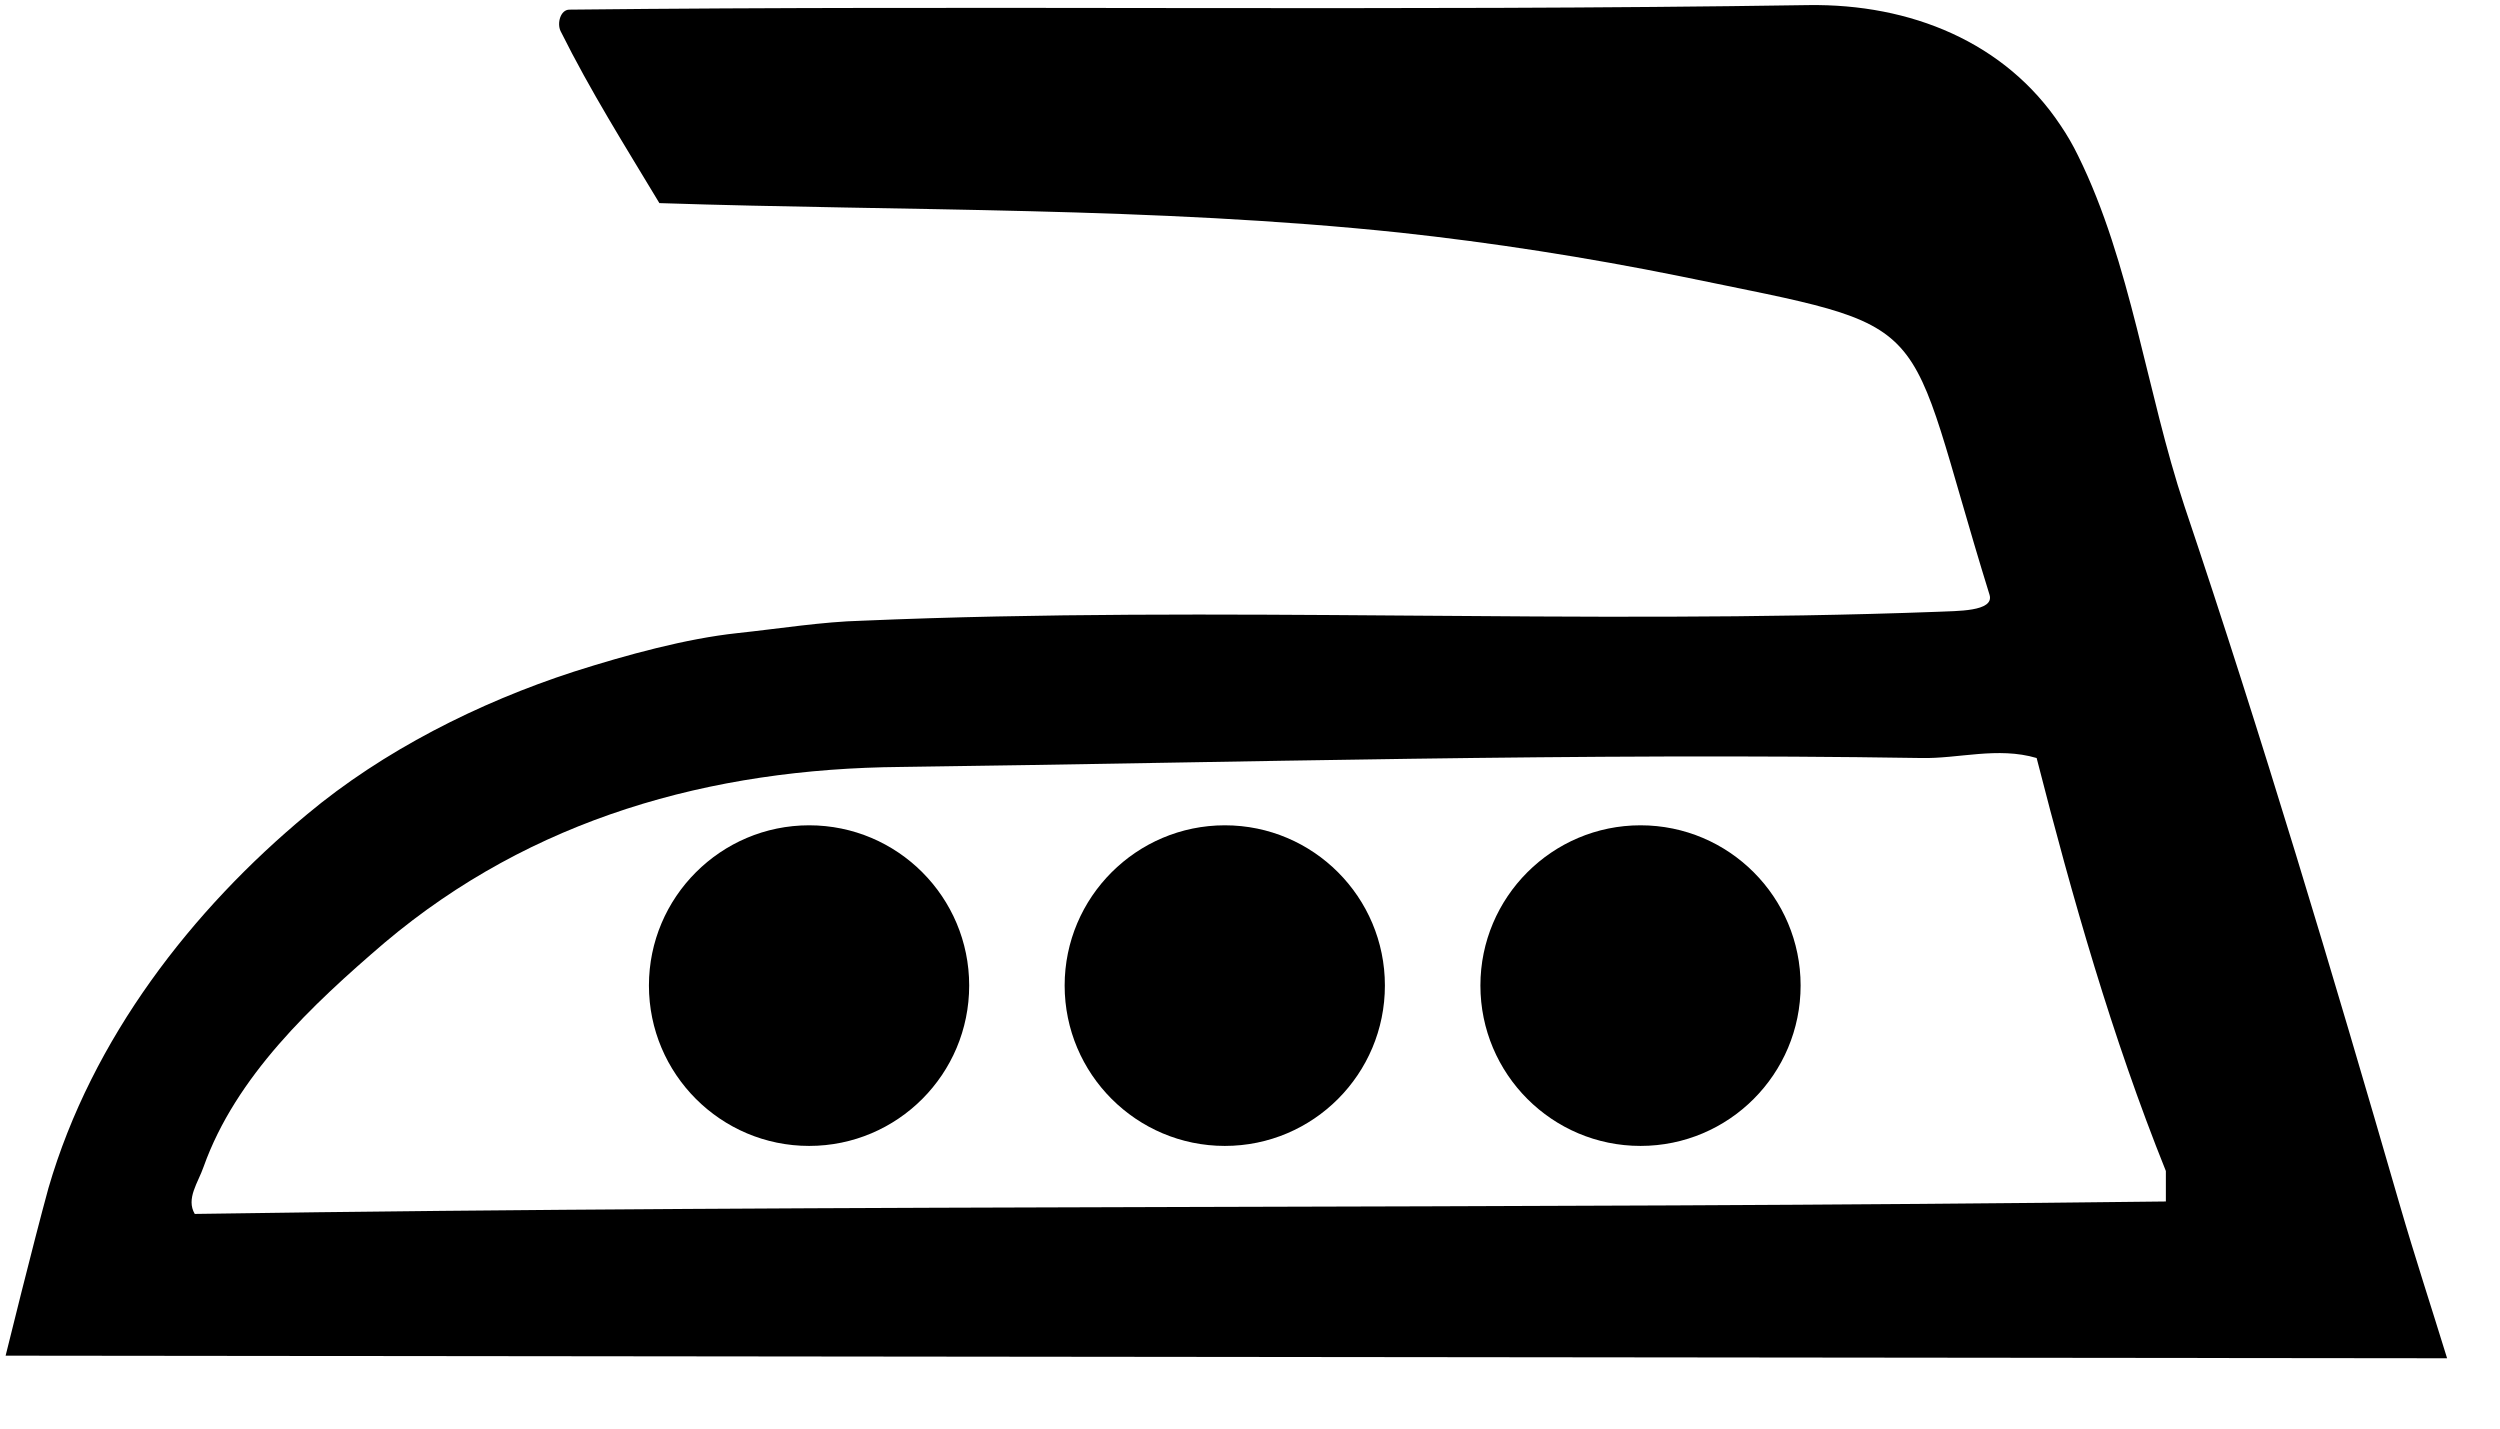
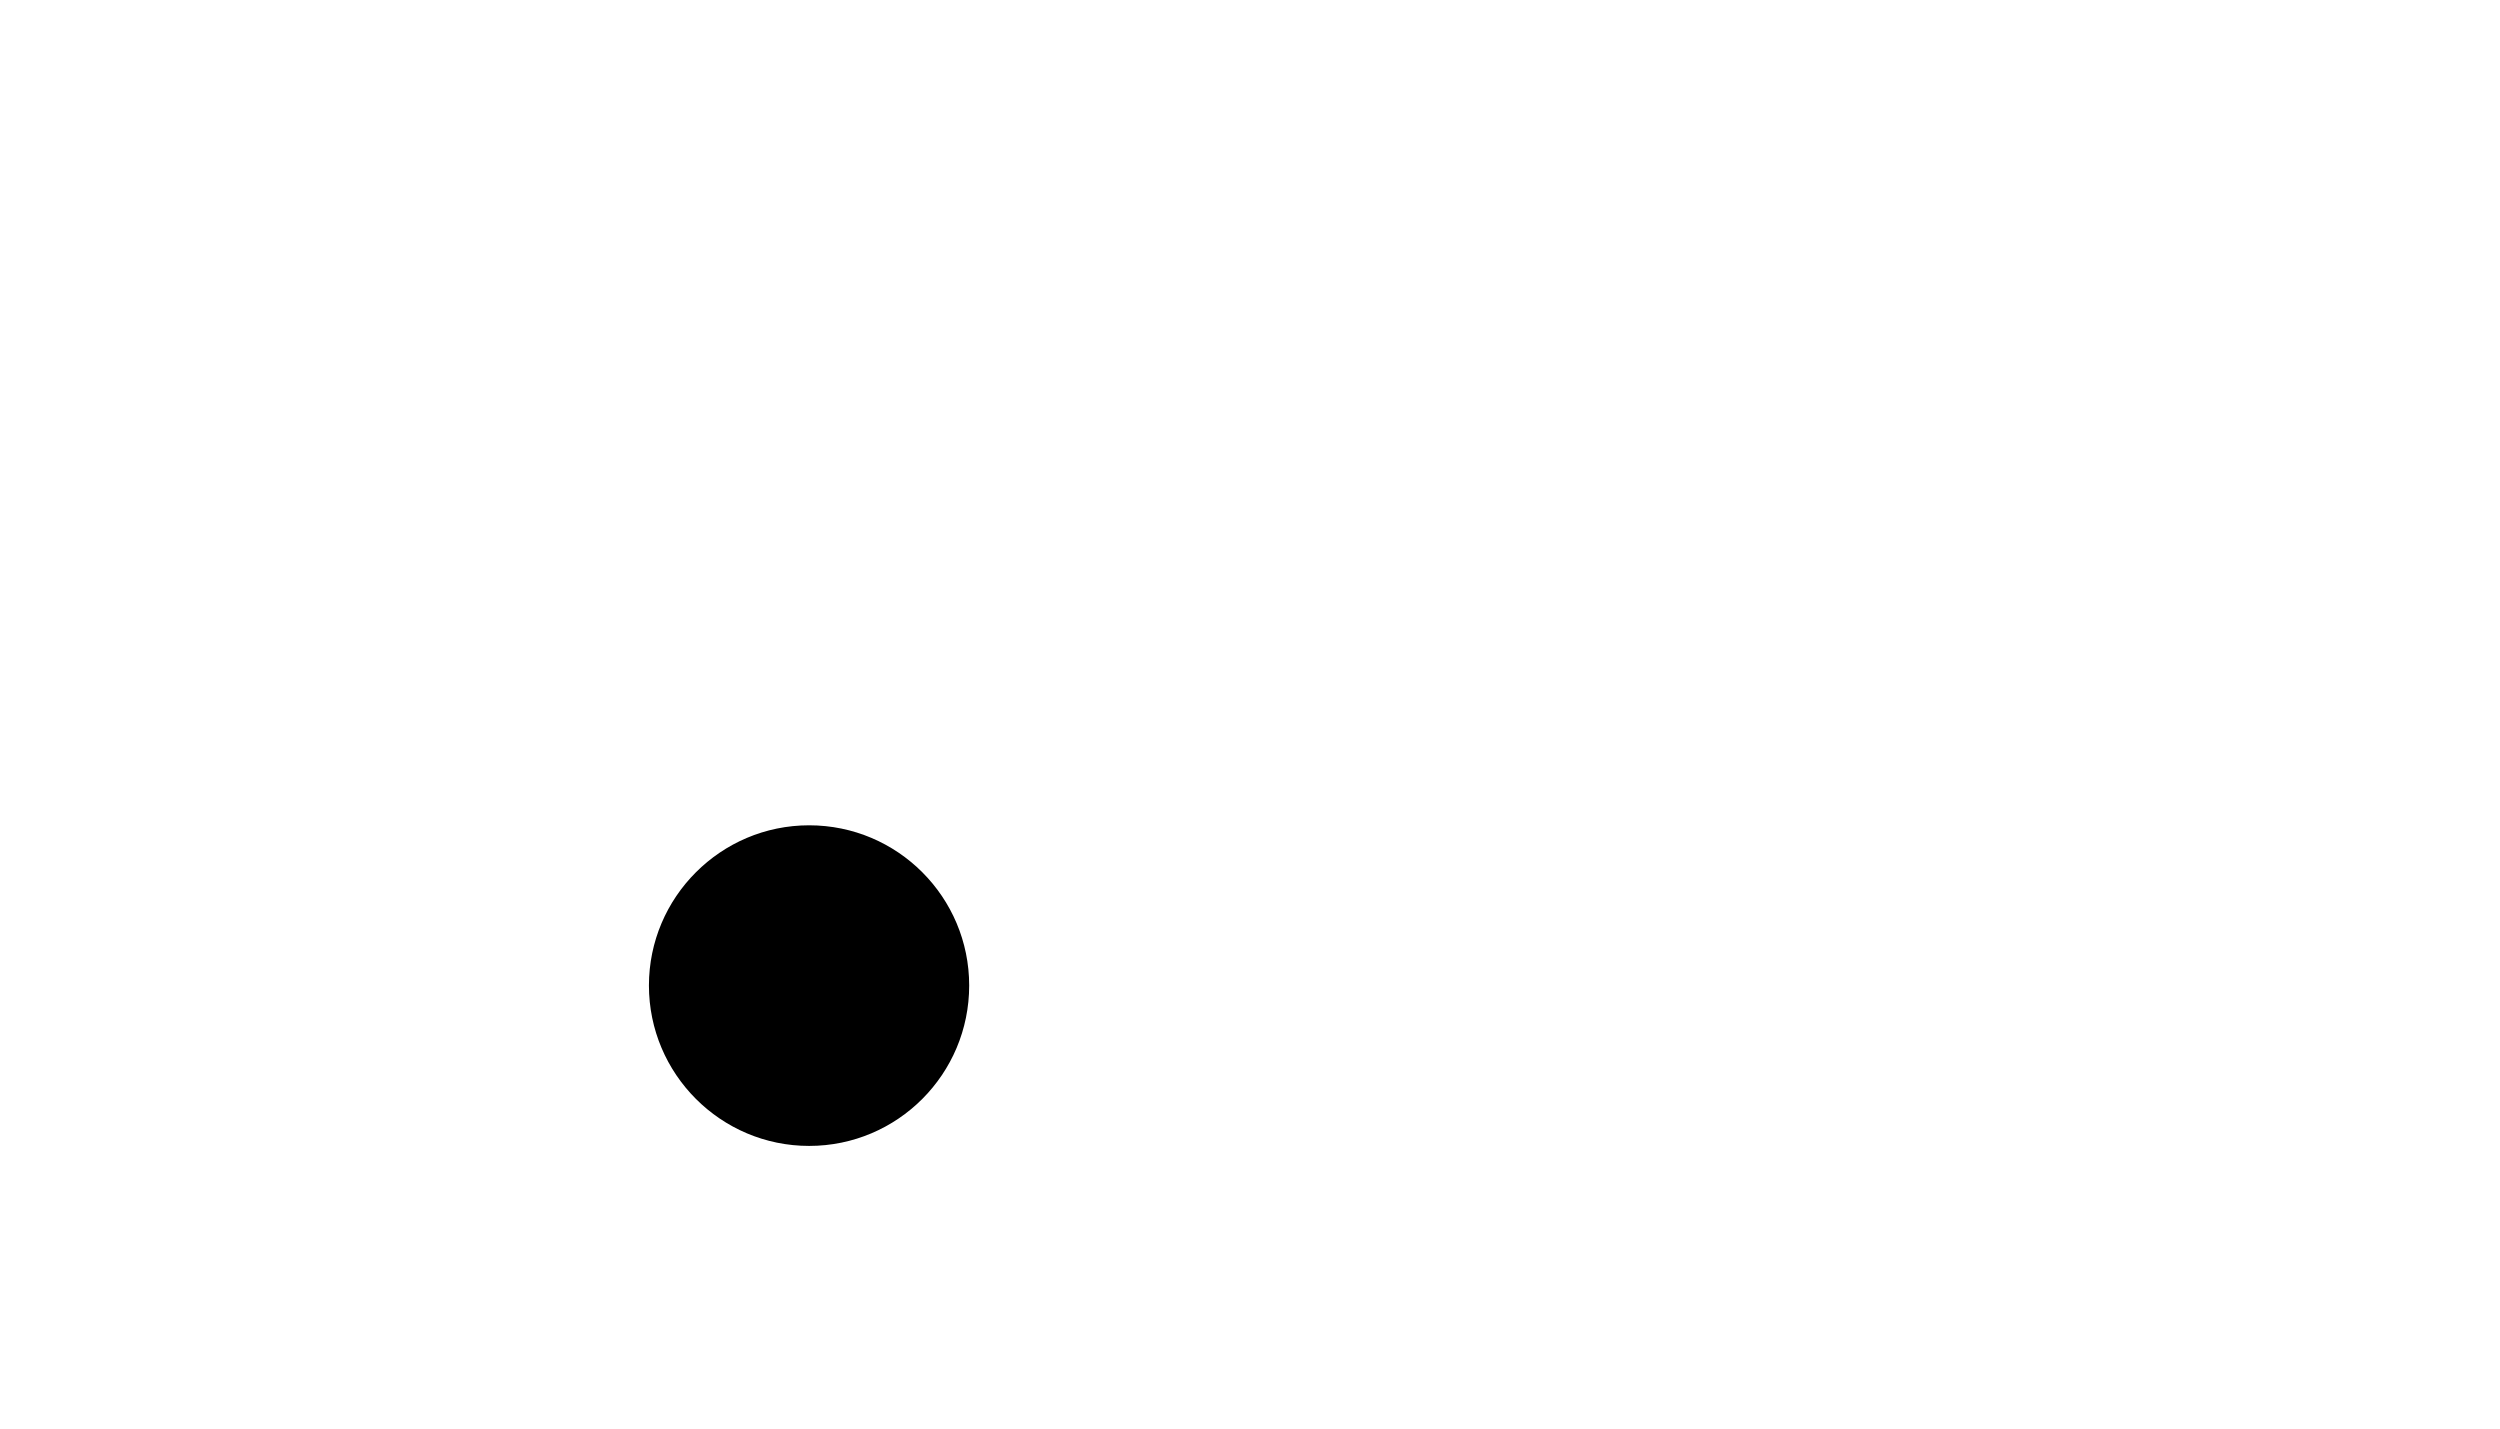
<svg xmlns="http://www.w3.org/2000/svg" width="49px" height="28px" viewBox="0 0 49 28" version="1.1">
  <title>Group</title>
  <g id="Page-1" stroke="none" stroke-width="1" fill="none" fill-rule="evenodd">
    <g id="FreeVector-Laundry-Symbols" transform="translate(-480, -355)" fill="#000000">
      <g id="Group-1706" transform="translate(0, -0.965)">
        <g id="Group" transform="translate(480.11, 356.064)">
          <path d="M12.609,19.217 C12.609,17.486 14.018,16.077 15.749,16.077 C17.483,16.077 18.886,17.486 18.886,19.217 C18.886,20.952 17.483,22.361 15.749,22.361 C14.018,22.361 12.609,20.952 12.609,19.217" id="Fill-247" />
-           <path d="M20.757,19.217 C20.757,17.486 22.166,16.077 23.897,16.077 C25.631,16.077 27.034,17.486 27.034,19.217 C27.034,20.952 25.631,22.361 23.897,22.361 C22.166,22.361 20.757,20.952 20.757,19.217" id="Fill-248" />
-           <path d="M28.906,19.217 C28.906,17.486 30.313,16.077 32.044,16.077 C33.778,16.077 35.182,17.486 35.182,19.217 C35.182,20.952 33.778,22.361 32.044,22.361 C30.313,22.361 28.906,20.952 28.906,19.217" id="Fill-249" />
-           <path d="M3.707,23.694 C3.531,23.394 3.774,23.081 3.882,22.766 C4.511,21.004 5.995,19.604 7.429,18.377 C10.315,15.944 13.812,14.965 17.556,14.933 C24.197,14.846 30.877,14.652 37.538,14.758 C38.272,14.776 39.042,14.532 39.808,14.758 C40.51,17.5 41.281,20.214 42.341,22.853 L42.341,23.45 C29.459,23.607 16.591,23.5 3.707,23.694 M40.278,2.36 C39.194,0.725 37.334,-0.028 35.335,0.001 C27.239,0.126 19.143,0.001 11.05,0.09 C10.877,0.09 10.803,0.354 10.877,0.51 C11.468,1.696 12.133,2.749 12.814,3.882 C17.64,4.041 22.504,3.953 27.327,4.46 C29.128,4.655 30.997,4.946 32.82,5.315 C38.021,6.39 37.135,5.91 38.885,11.559 C38.986,11.896 38.221,11.873 37.869,11.892 C30.839,12.155 23.811,11.767 16.785,12.067 C16.014,12.086 15.155,12.224 14.335,12.311 C13.342,12.418 12.185,12.732 11.14,13.065 C9.266,13.673 7.395,14.62 5.91,15.861 C3.655,17.731 1.693,20.252 0.84,23.186 C0.542,24.271 0,26.472 0,26.472 L47.853,26.523 C47.545,25.522 47.218,24.525 46.926,23.519 C45.601,18.94 44.227,14.342 42.706,9.824 C41.963,7.594 41.659,5.055 40.62,2.952 C40.519,2.744 40.404,2.545 40.278,2.36" id="Fill-250" />
        </g>
      </g>
    </g>
  </g>
</svg>